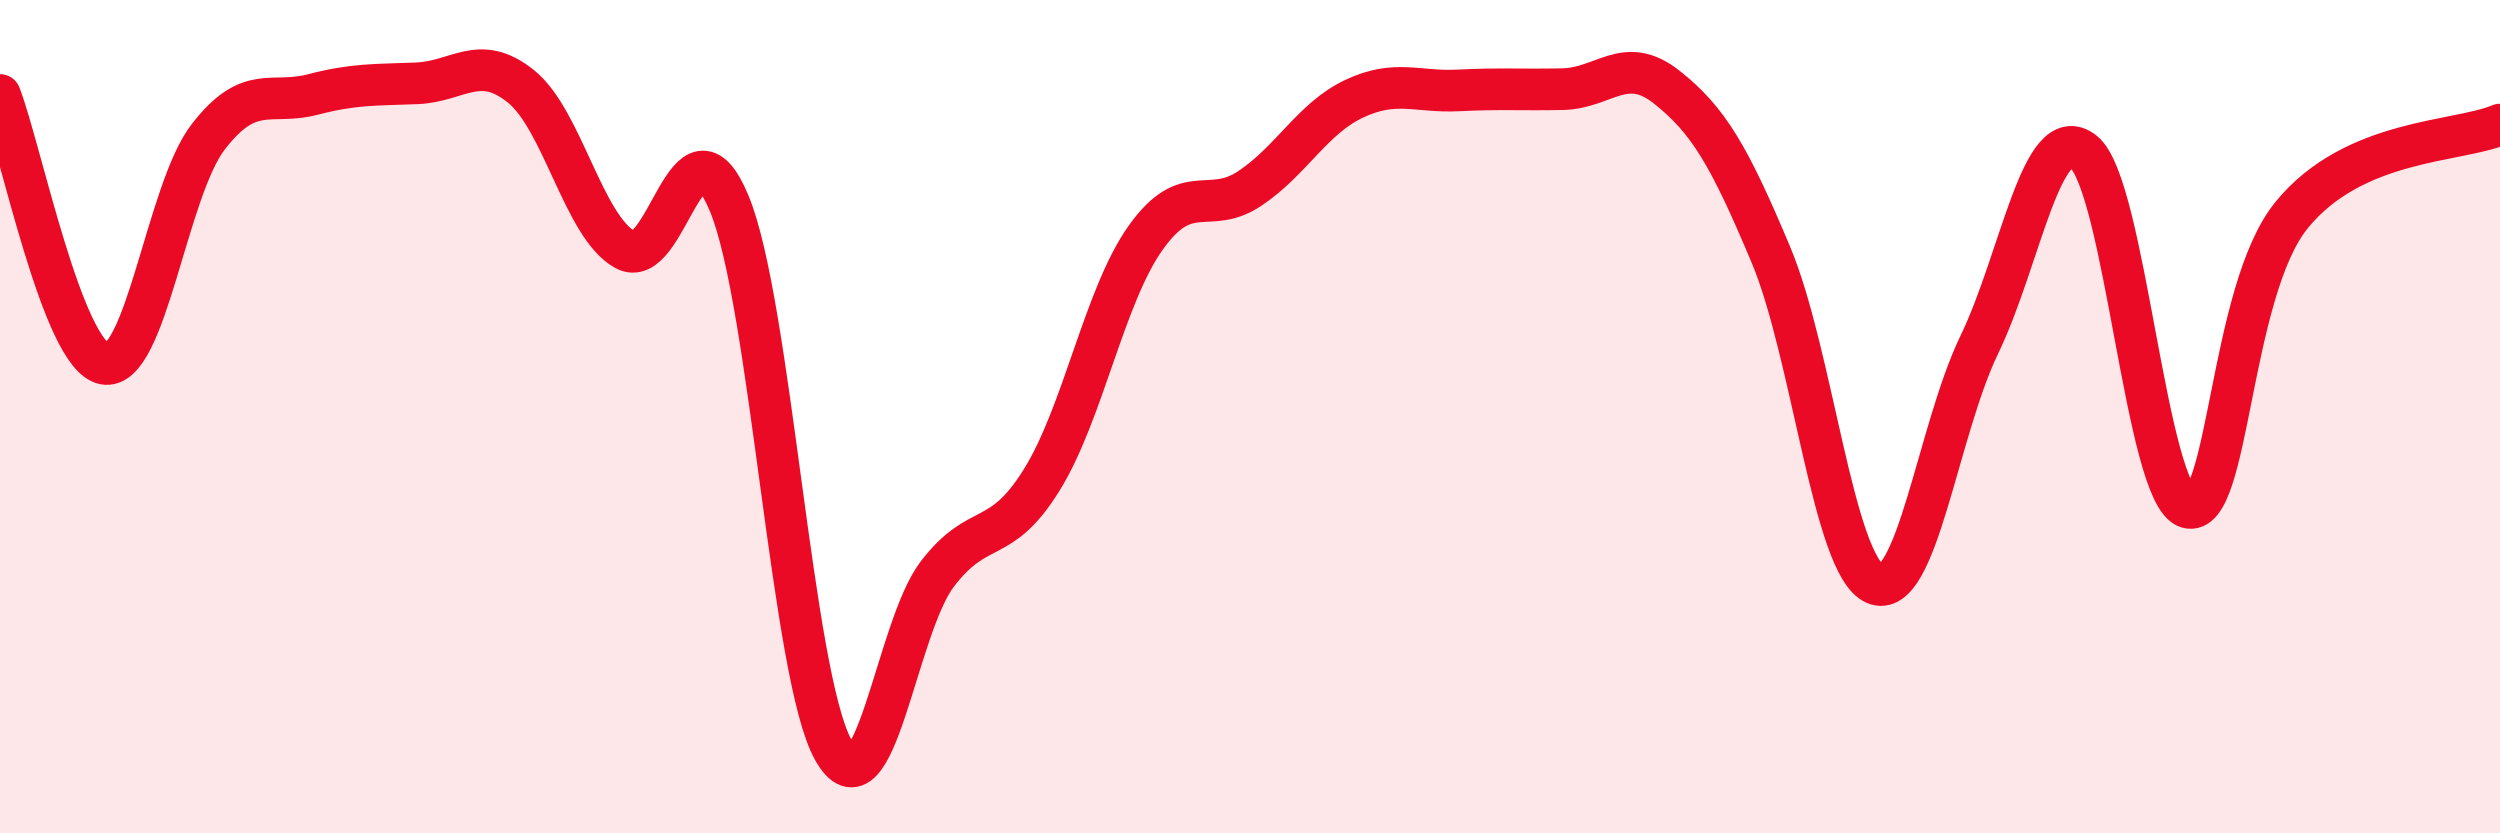
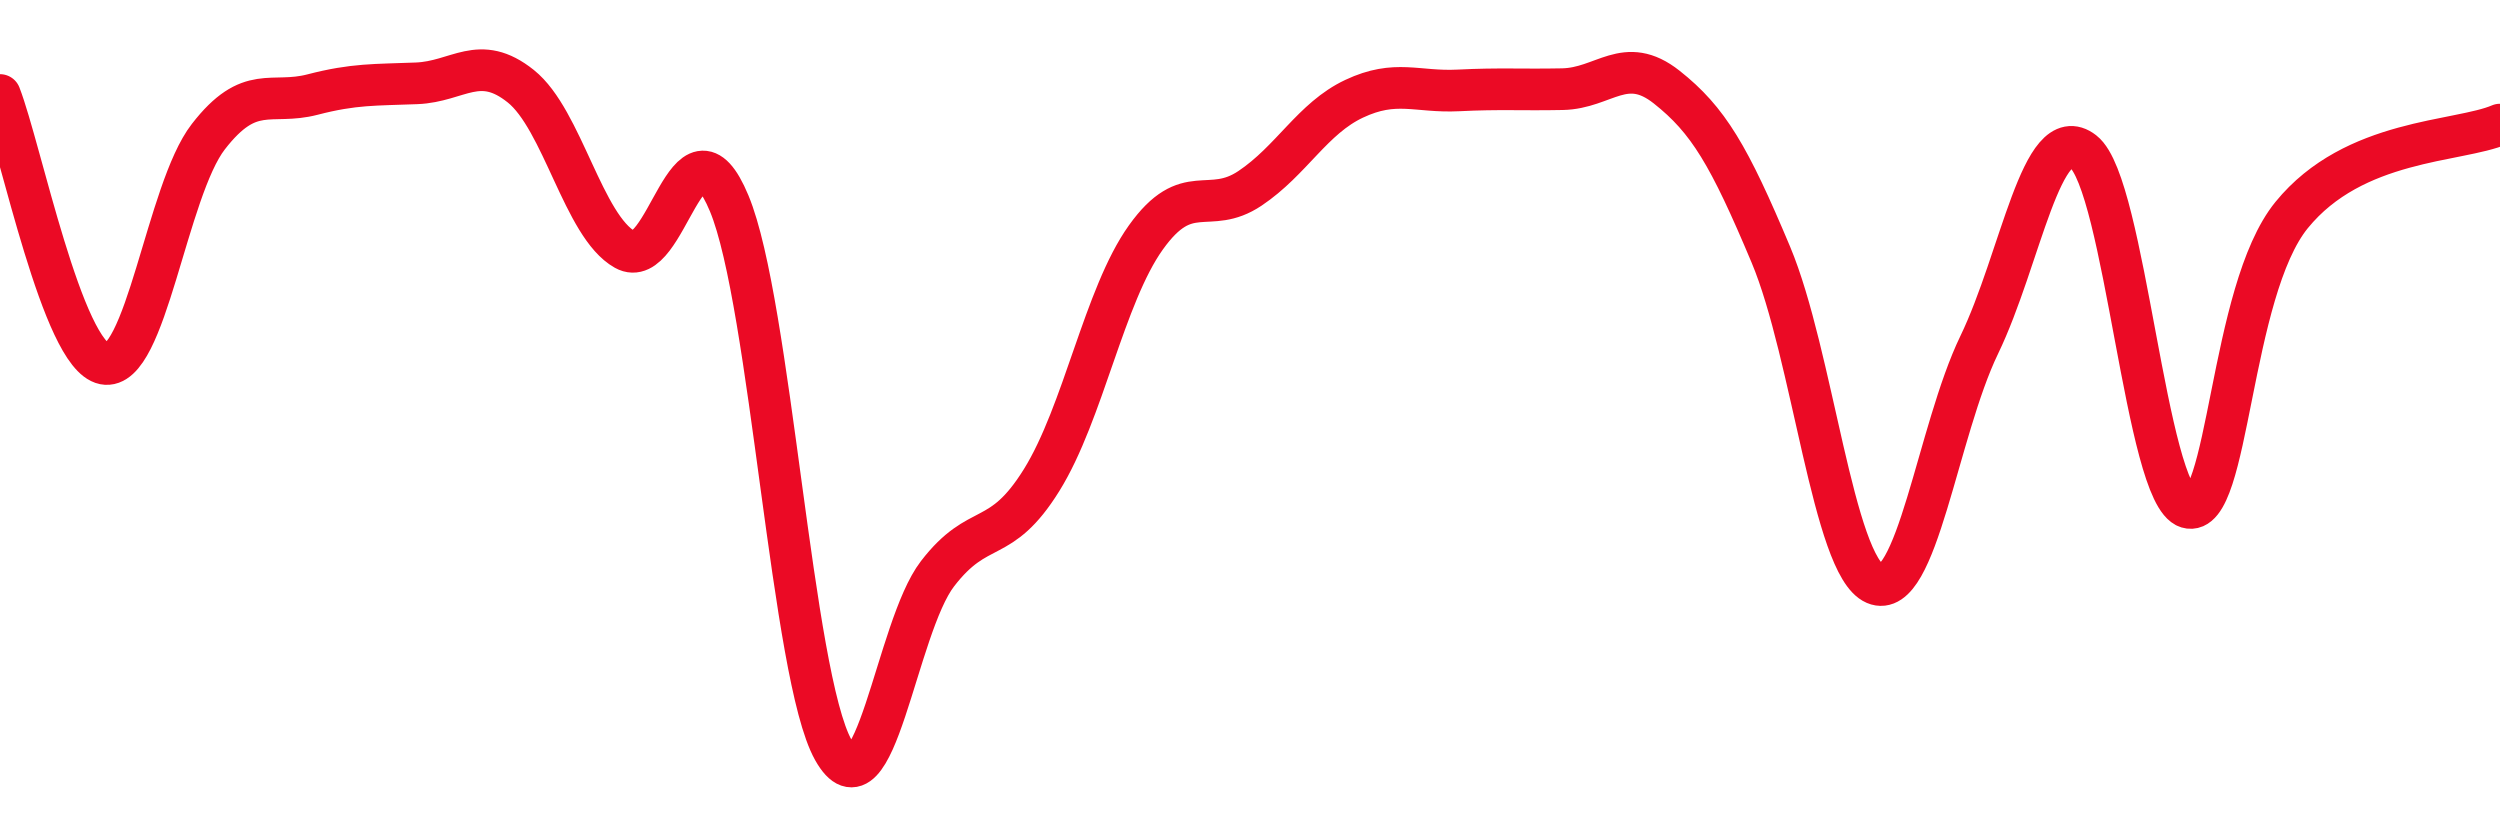
<svg xmlns="http://www.w3.org/2000/svg" width="60" height="20" viewBox="0 0 60 20">
-   <path d="M 0,2.28 C 0.5,3.57 1.5,8.53 2.5,8.73 C 3.5,8.93 4,4.57 5,3.28 C 6,1.99 6.5,2.53 7.5,2.27 C 8.5,2.01 9,2.04 10,2 C 11,1.96 11.5,1.27 12.5,2.07 C 13.5,2.87 14,5.43 15,5.99 C 16,6.55 16.5,2.48 17.5,4.88 C 18.5,7.28 19,16.22 20,18 C 21,19.78 21.5,15.07 22.5,13.77 C 23.5,12.47 24,13.13 25,11.52 C 26,9.91 26.5,7.1 27.5,5.7 C 28.5,4.3 29,5.19 30,4.52 C 31,3.85 31.5,2.84 32.5,2.37 C 33.5,1.9 34,2.22 35,2.17 C 36,2.12 36.5,2.16 37.5,2.14 C 38.5,2.12 39,1.3 40,2.09 C 41,2.88 41.5,3.73 42.5,6.11 C 43.5,8.49 44,13.58 45,14.01 C 46,14.44 46.5,10.35 47.5,8.28 C 48.5,6.21 49,2.86 50,3.64 C 51,4.42 51.5,11.88 52.5,12.18 C 53.5,12.48 53.5,7 55,5.16 C 56.5,3.32 59,3.42 60,2.99L60 20L0 20Z" fill="#EB0A25" opacity="0.1" stroke-linecap="round" stroke-linejoin="round" />
  <path d="M 0,2.28 C 0.5,3.57 1.5,8.53 2.5,8.73 C 3.5,8.93 4,4.57 5,3.28 C 6,1.99 6.5,2.53 7.5,2.27 C 8.5,2.01 9,2.04 10,2 C 11,1.96 11.5,1.27 12.5,2.07 C 13.5,2.87 14,5.43 15,5.99 C 16,6.55 16.5,2.48 17.5,4.88 C 18.5,7.28 19,16.22 20,18 C 21,19.78 21.5,15.07 22.5,13.77 C 23.5,12.47 24,13.13 25,11.52 C 26,9.91 26.5,7.1 27.5,5.7 C 28.5,4.3 29,5.19 30,4.52 C 31,3.85 31.5,2.84 32.5,2.37 C 33.5,1.9 34,2.22 35,2.17 C 36,2.12 36.5,2.16 37.5,2.14 C 38.5,2.12 39,1.3 40,2.09 C 41,2.88 41.5,3.73 42.5,6.11 C 43.5,8.49 44,13.58 45,14.01 C 46,14.44 46.5,10.35 47.5,8.28 C 48.5,6.21 49,2.86 50,3.64 C 51,4.42 51.5,11.88 52.5,12.18 C 53.5,12.48 53.5,7 55,5.16 C 56.5,3.32 59,3.42 60,2.99" stroke="#EB0A25" stroke-width="1" fill="none" stroke-linecap="round" stroke-linejoin="round" />
</svg>